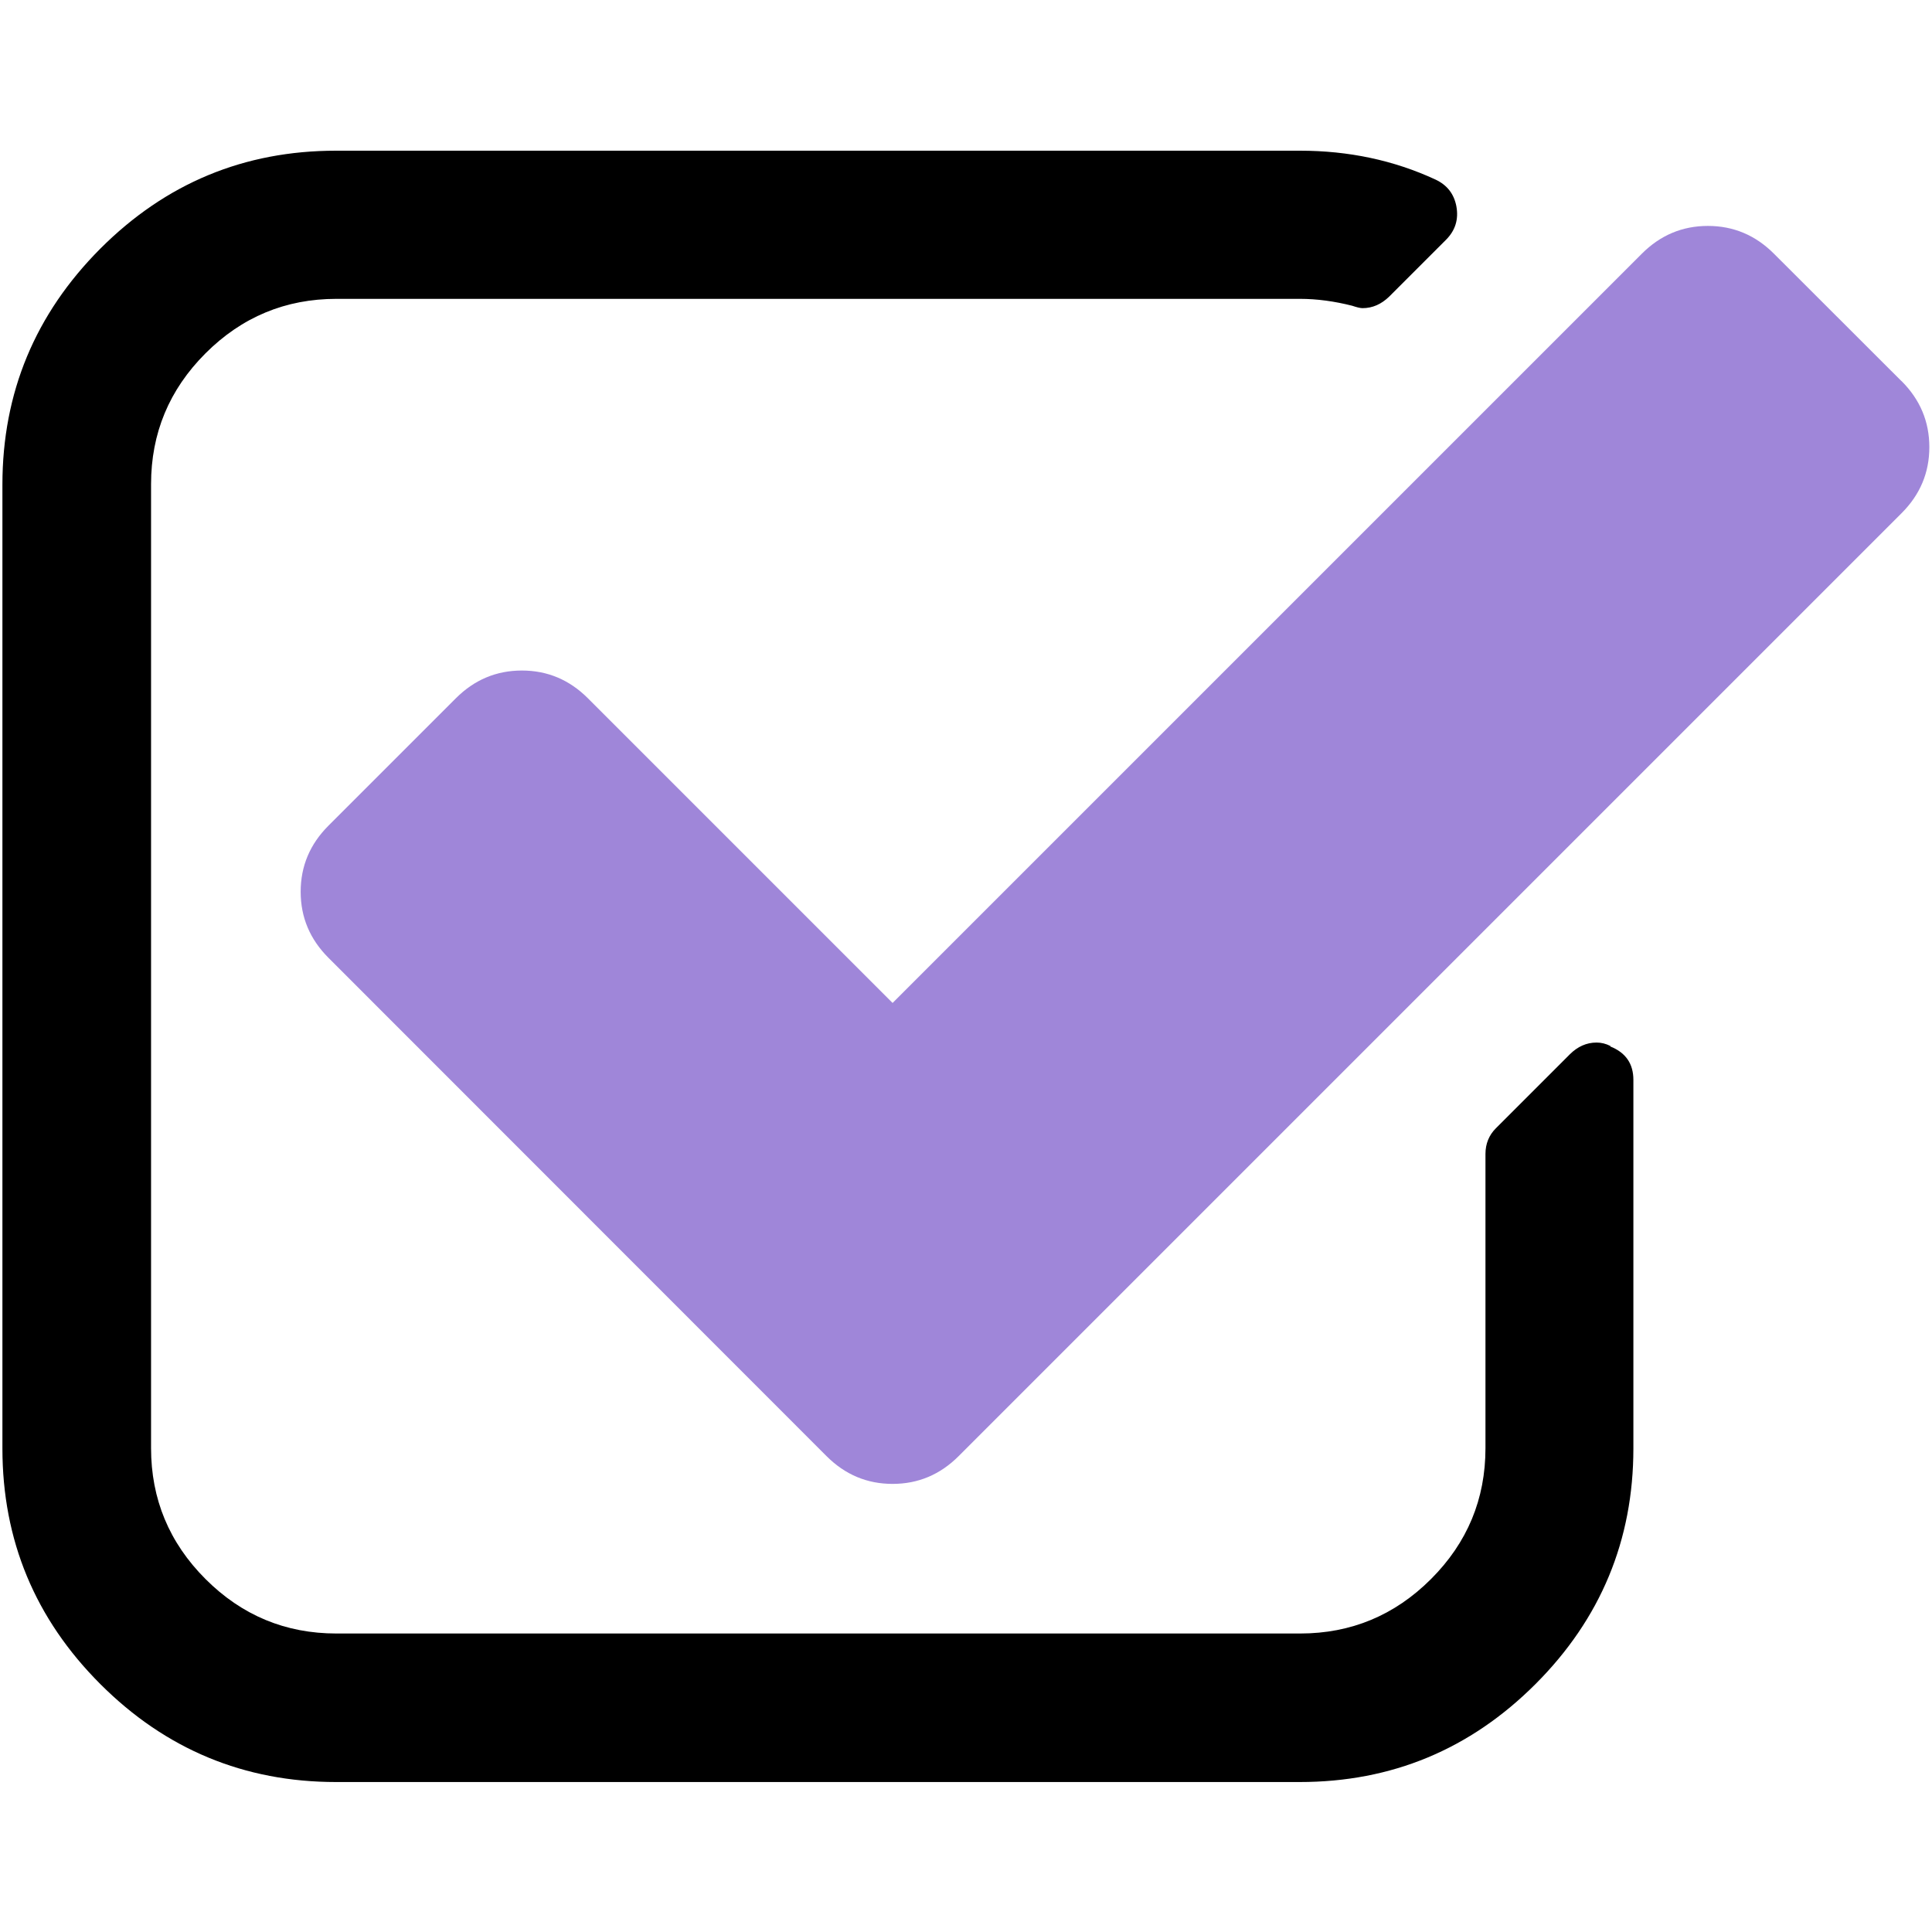
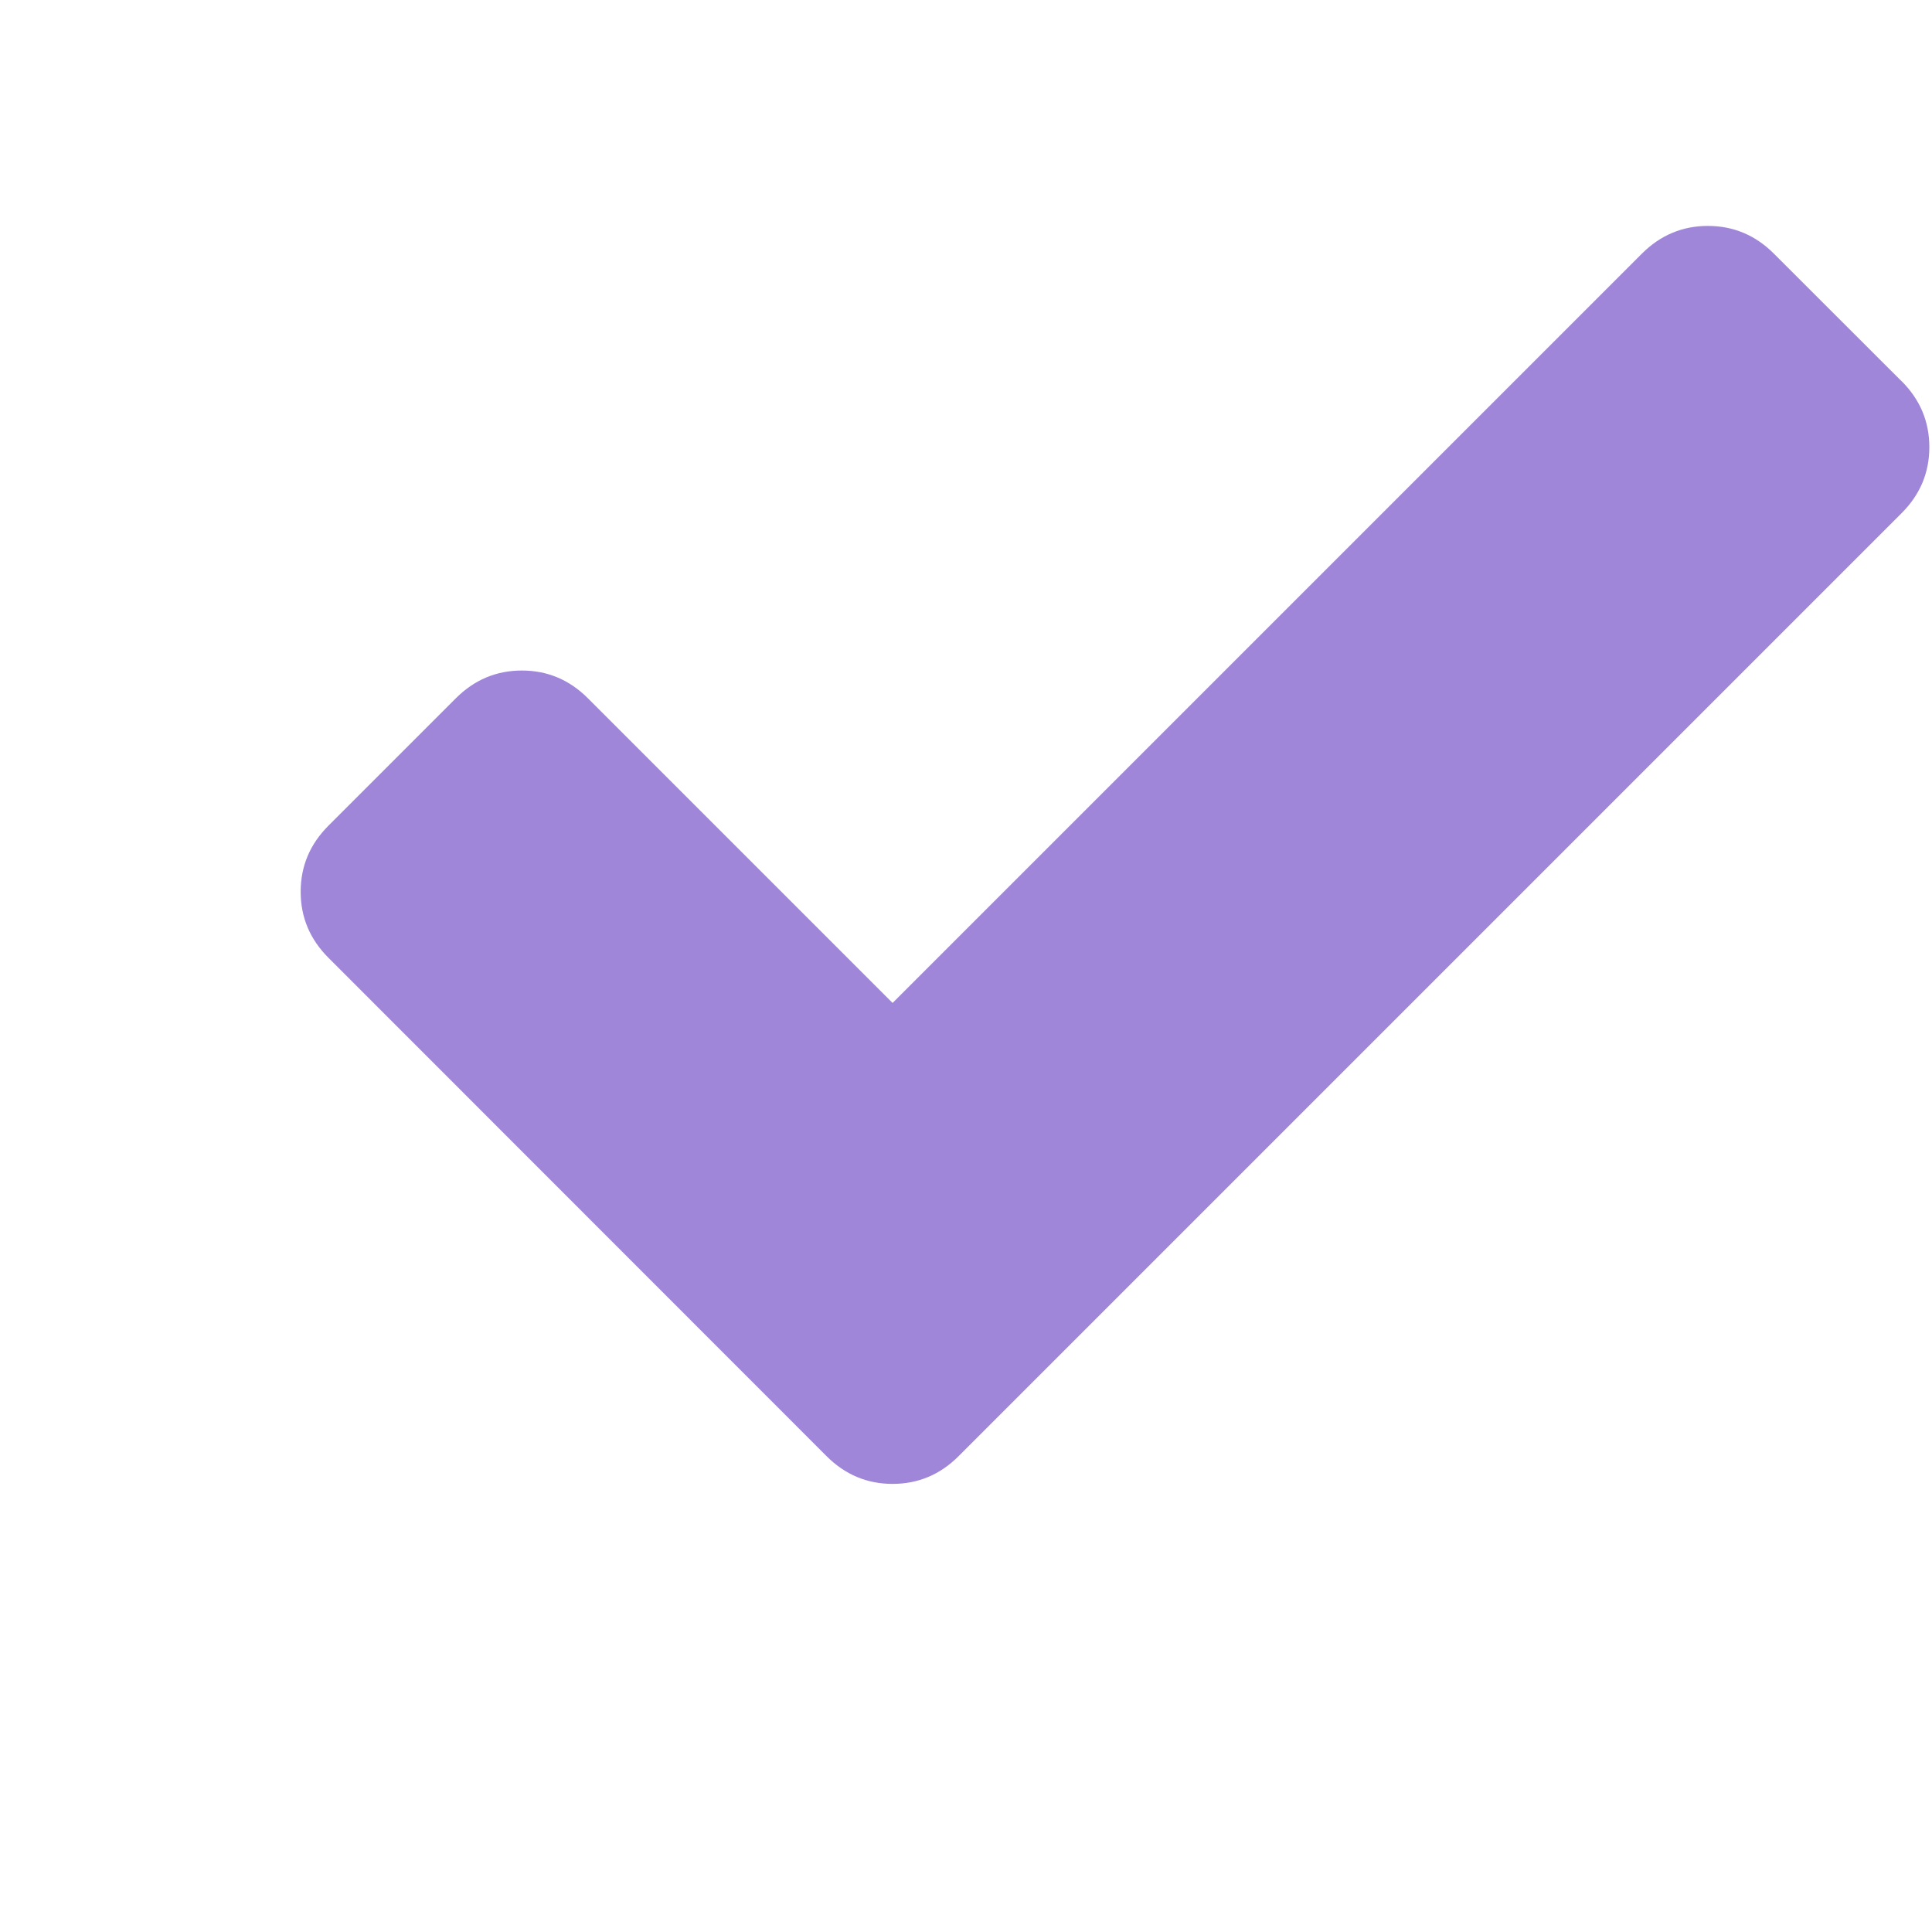
<svg xmlns="http://www.w3.org/2000/svg" width="16" height="16" viewBox="0 0 16 16">
-   <path d="m13.338,8.663c-0.039,-0.02 -0.077,-0.029 -0.116,-0.029c-0.083,0 -0.156,0.033 -0.22,0.096l-0.614,0.614c-0.057,0.057 -0.086,0.129 -0.086,0.212l0,2.437c0,0.422 -0.15,0.783 -0.451,1.084c-0.301,0.301 -0.663,0.451 -1.084,0.451l-7.981,0c-0.422,0 -0.783,-0.15 -1.084,-0.451c-0.301,-0.301 -0.451,-0.663 -0.451,-1.084l0,-7.983c0,-0.422 0.15,-0.783 0.451,-1.084c0.301,-0.301 0.663,-0.451 1.084,-0.451l7.981,0c0.14,0 0.285,0.02 0.431,0.057c0.039,0.013 0.067,0.02 0.086,0.02c0.083,0 0.156,-0.033 0.221,-0.096l0.47,-0.47c0.077,-0.077 0.106,-0.169 0.086,-0.278c-0.02,-0.103 -0.077,-0.176 -0.173,-0.221c-0.345,-0.16 -0.72,-0.239 -1.122,-0.239l-7.983,0c-0.762,0 -1.411,0.27 -1.952,0.811c-0.54,0.542 -0.811,1.193 -0.811,1.955l0,7.981c0,0.76 0.27,1.411 0.811,1.952c0.54,0.54 1.192,0.811 1.952,0.811l7.981,0c0.76,0 1.411,-0.27 1.952,-0.811c0.54,-0.54 0.811,-1.192 0.811,-1.952l0,-3.052c0,-0.133 -0.063,-0.226 -0.192,-0.277z" />
  <path d="m15.747,3.156l-1.056,-1.055c-0.153,-0.153 -0.335,-0.23 -0.547,-0.23c-0.212,0 -0.394,0.077 -0.547,0.23l-6.205,6.205l-2.523,-2.523c-0.153,-0.153 -0.335,-0.23 -0.547,-0.23c-0.212,0 -0.394,0.077 -0.547,0.23l-1.055,1.055c-0.153,0.153 -0.23,0.335 -0.23,0.547c0,0.212 0.077,0.394 0.23,0.547l4.125,4.127c0.153,0.153 0.335,0.23 0.547,0.23c0.212,0 0.394,-0.077 0.547,-0.23l7.809,-7.809c0.153,-0.153 0.23,-0.335 0.23,-0.547c0,-0.212 -0.077,-0.394 -0.23,-0.547z" fill="#9F86D9" />
</svg>